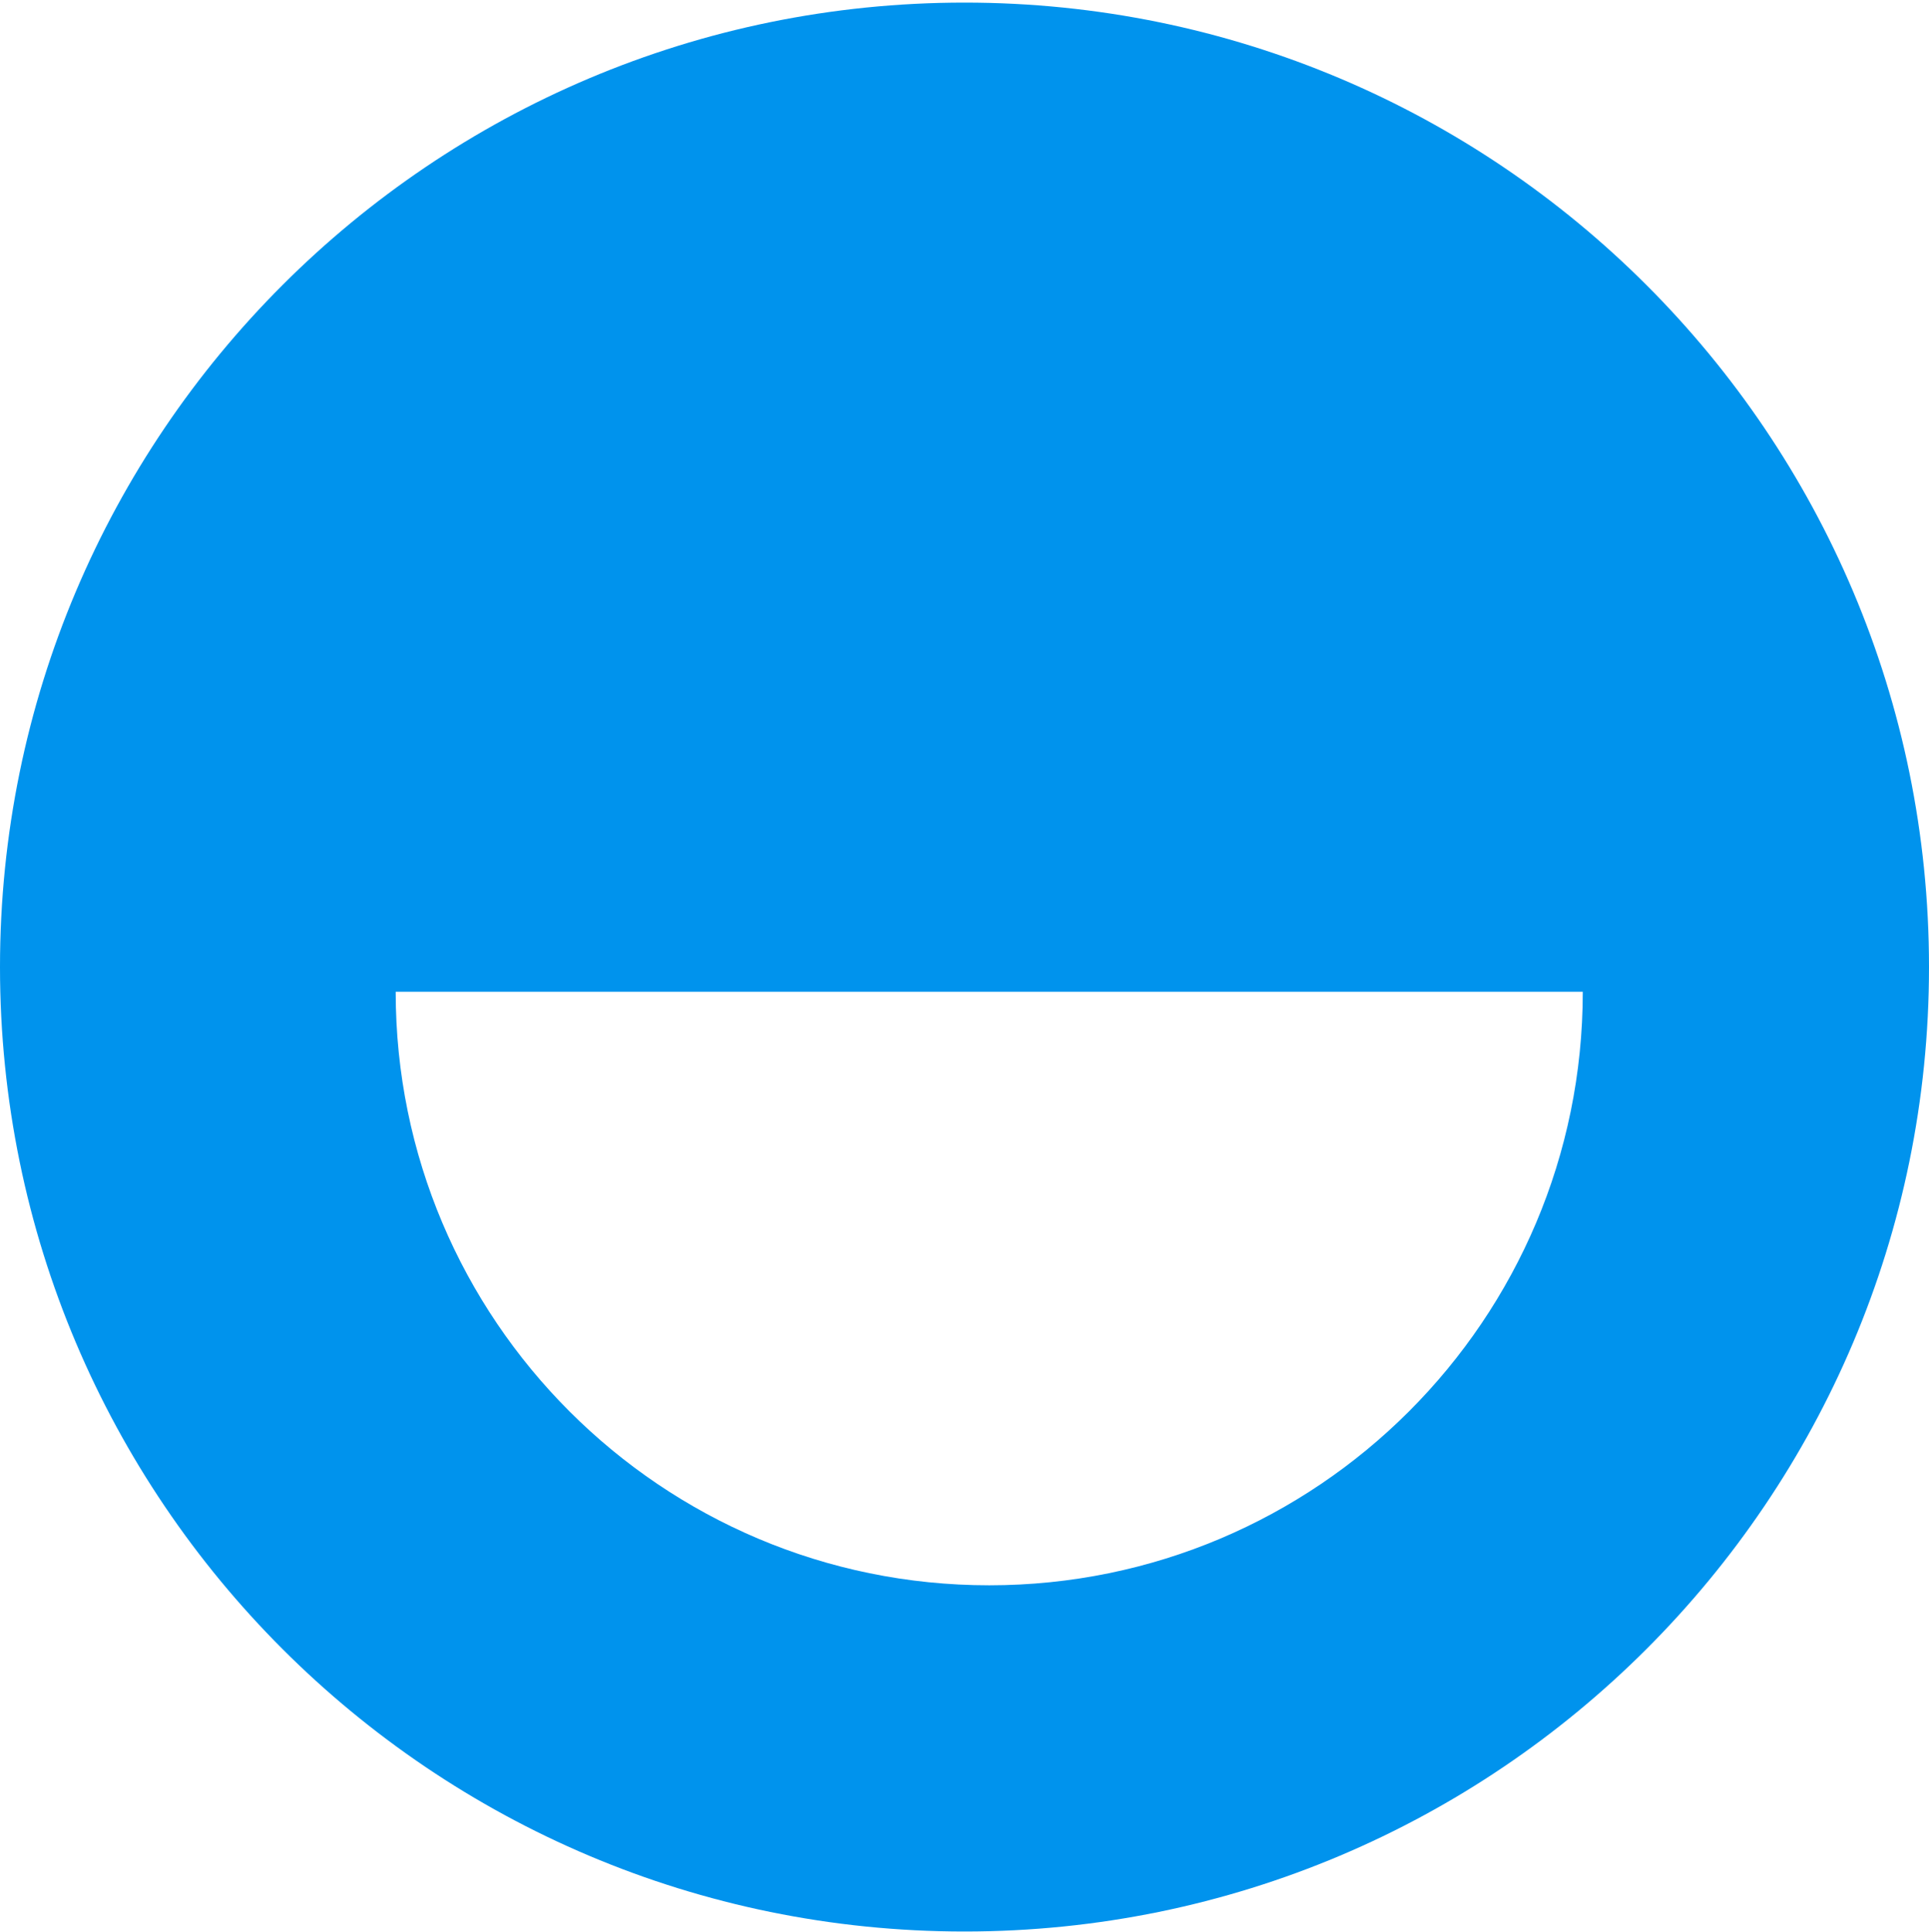
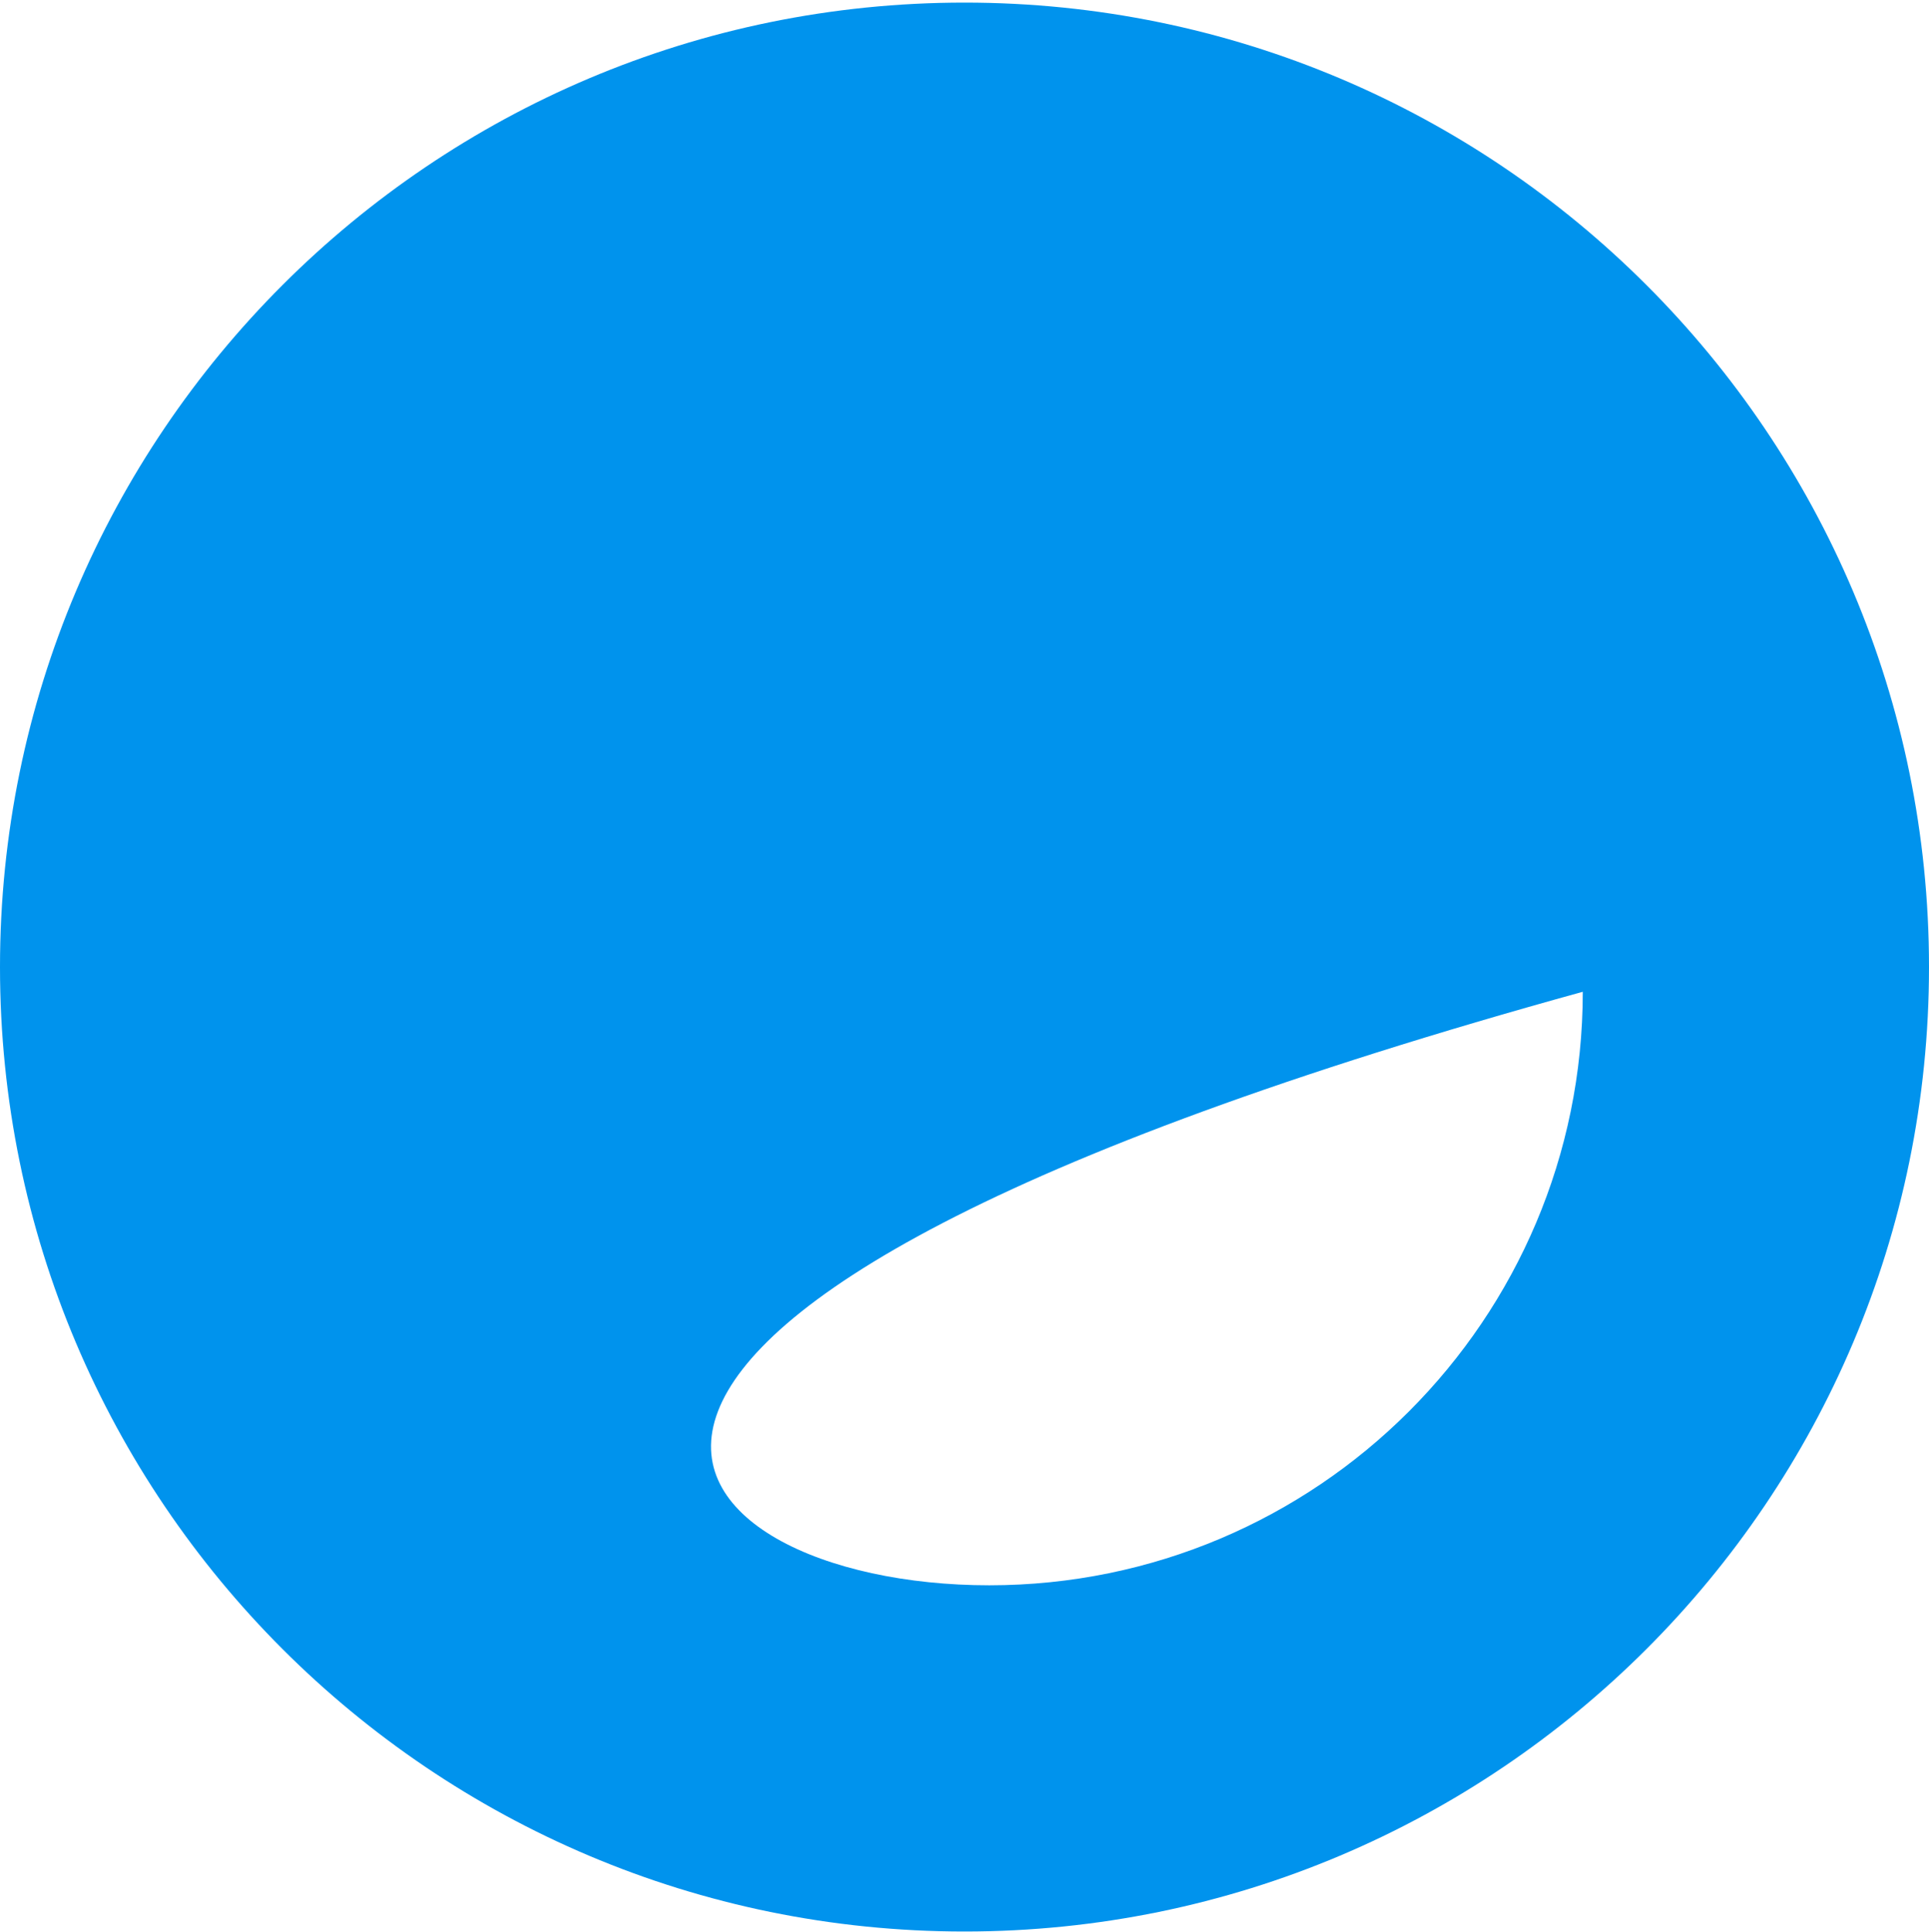
<svg xmlns="http://www.w3.org/2000/svg" width="600px" height="601px" viewBox="0 0 600 601" version="1.1">
  <title>Combined-Shape</title>
  <g id="Page-1" stroke="none" stroke-width="1" fill="none" fill-rule="evenodd">
    <g id="logomark-white" transform="translate(0, 0.808)" fill="#0093ED" fill-rule="nonzero">
-       <path d="M300,0 C465.685,0 600,134.315 600,300 C600,465.685 465.685,600 300,600 C134.315,600 0,465.685 0,300 C0,134.315 134.315,0 300,0 Z M492.308,307.692 L123.077,307.692 C123.077,409.653 205.732,492.308 307.692,492.308 C409.653,492.308 492.308,409.653 492.308,307.692 Z" id="Combined-Shape" />
+       <path d="M300,0 C465.685,0 600,134.315 600,300 C600,465.685 465.685,600 300,600 C134.315,600 0,465.685 0,300 C0,134.315 134.315,0 300,0 Z M492.308,307.692 C123.077,409.653 205.732,492.308 307.692,492.308 C409.653,492.308 492.308,409.653 492.308,307.692 Z" id="Combined-Shape" />
    </g>
  </g>
</svg>